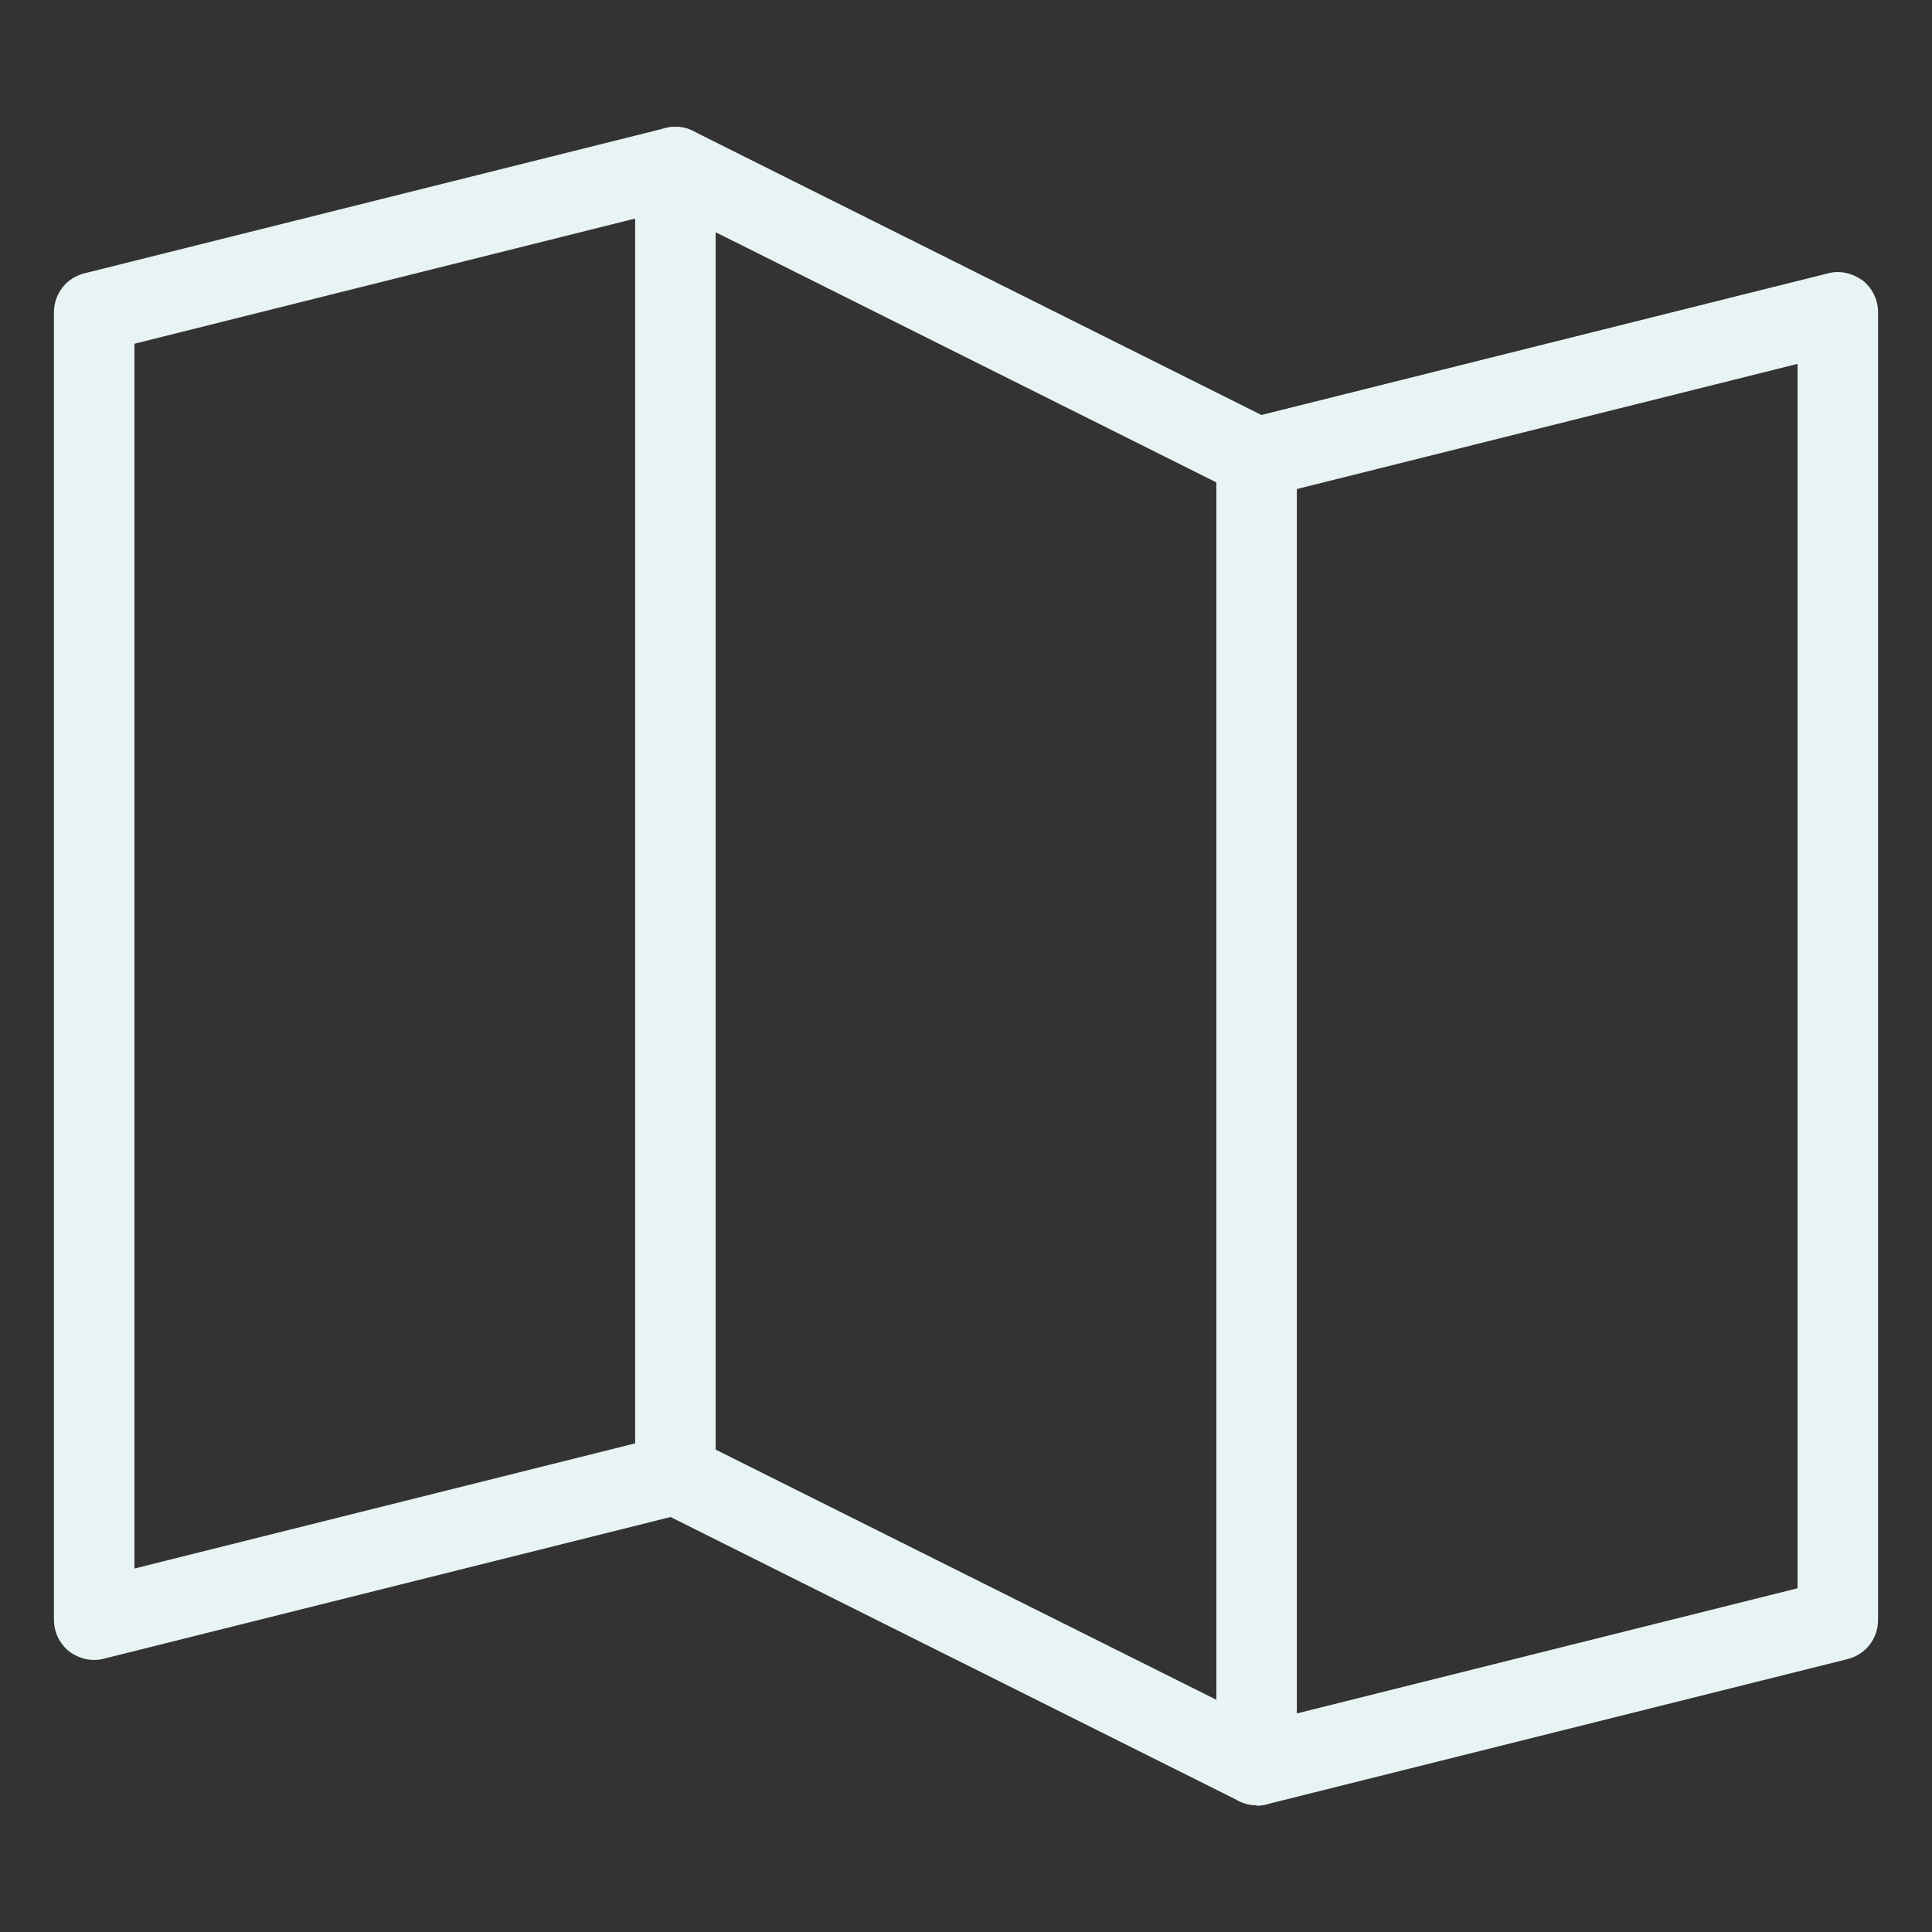
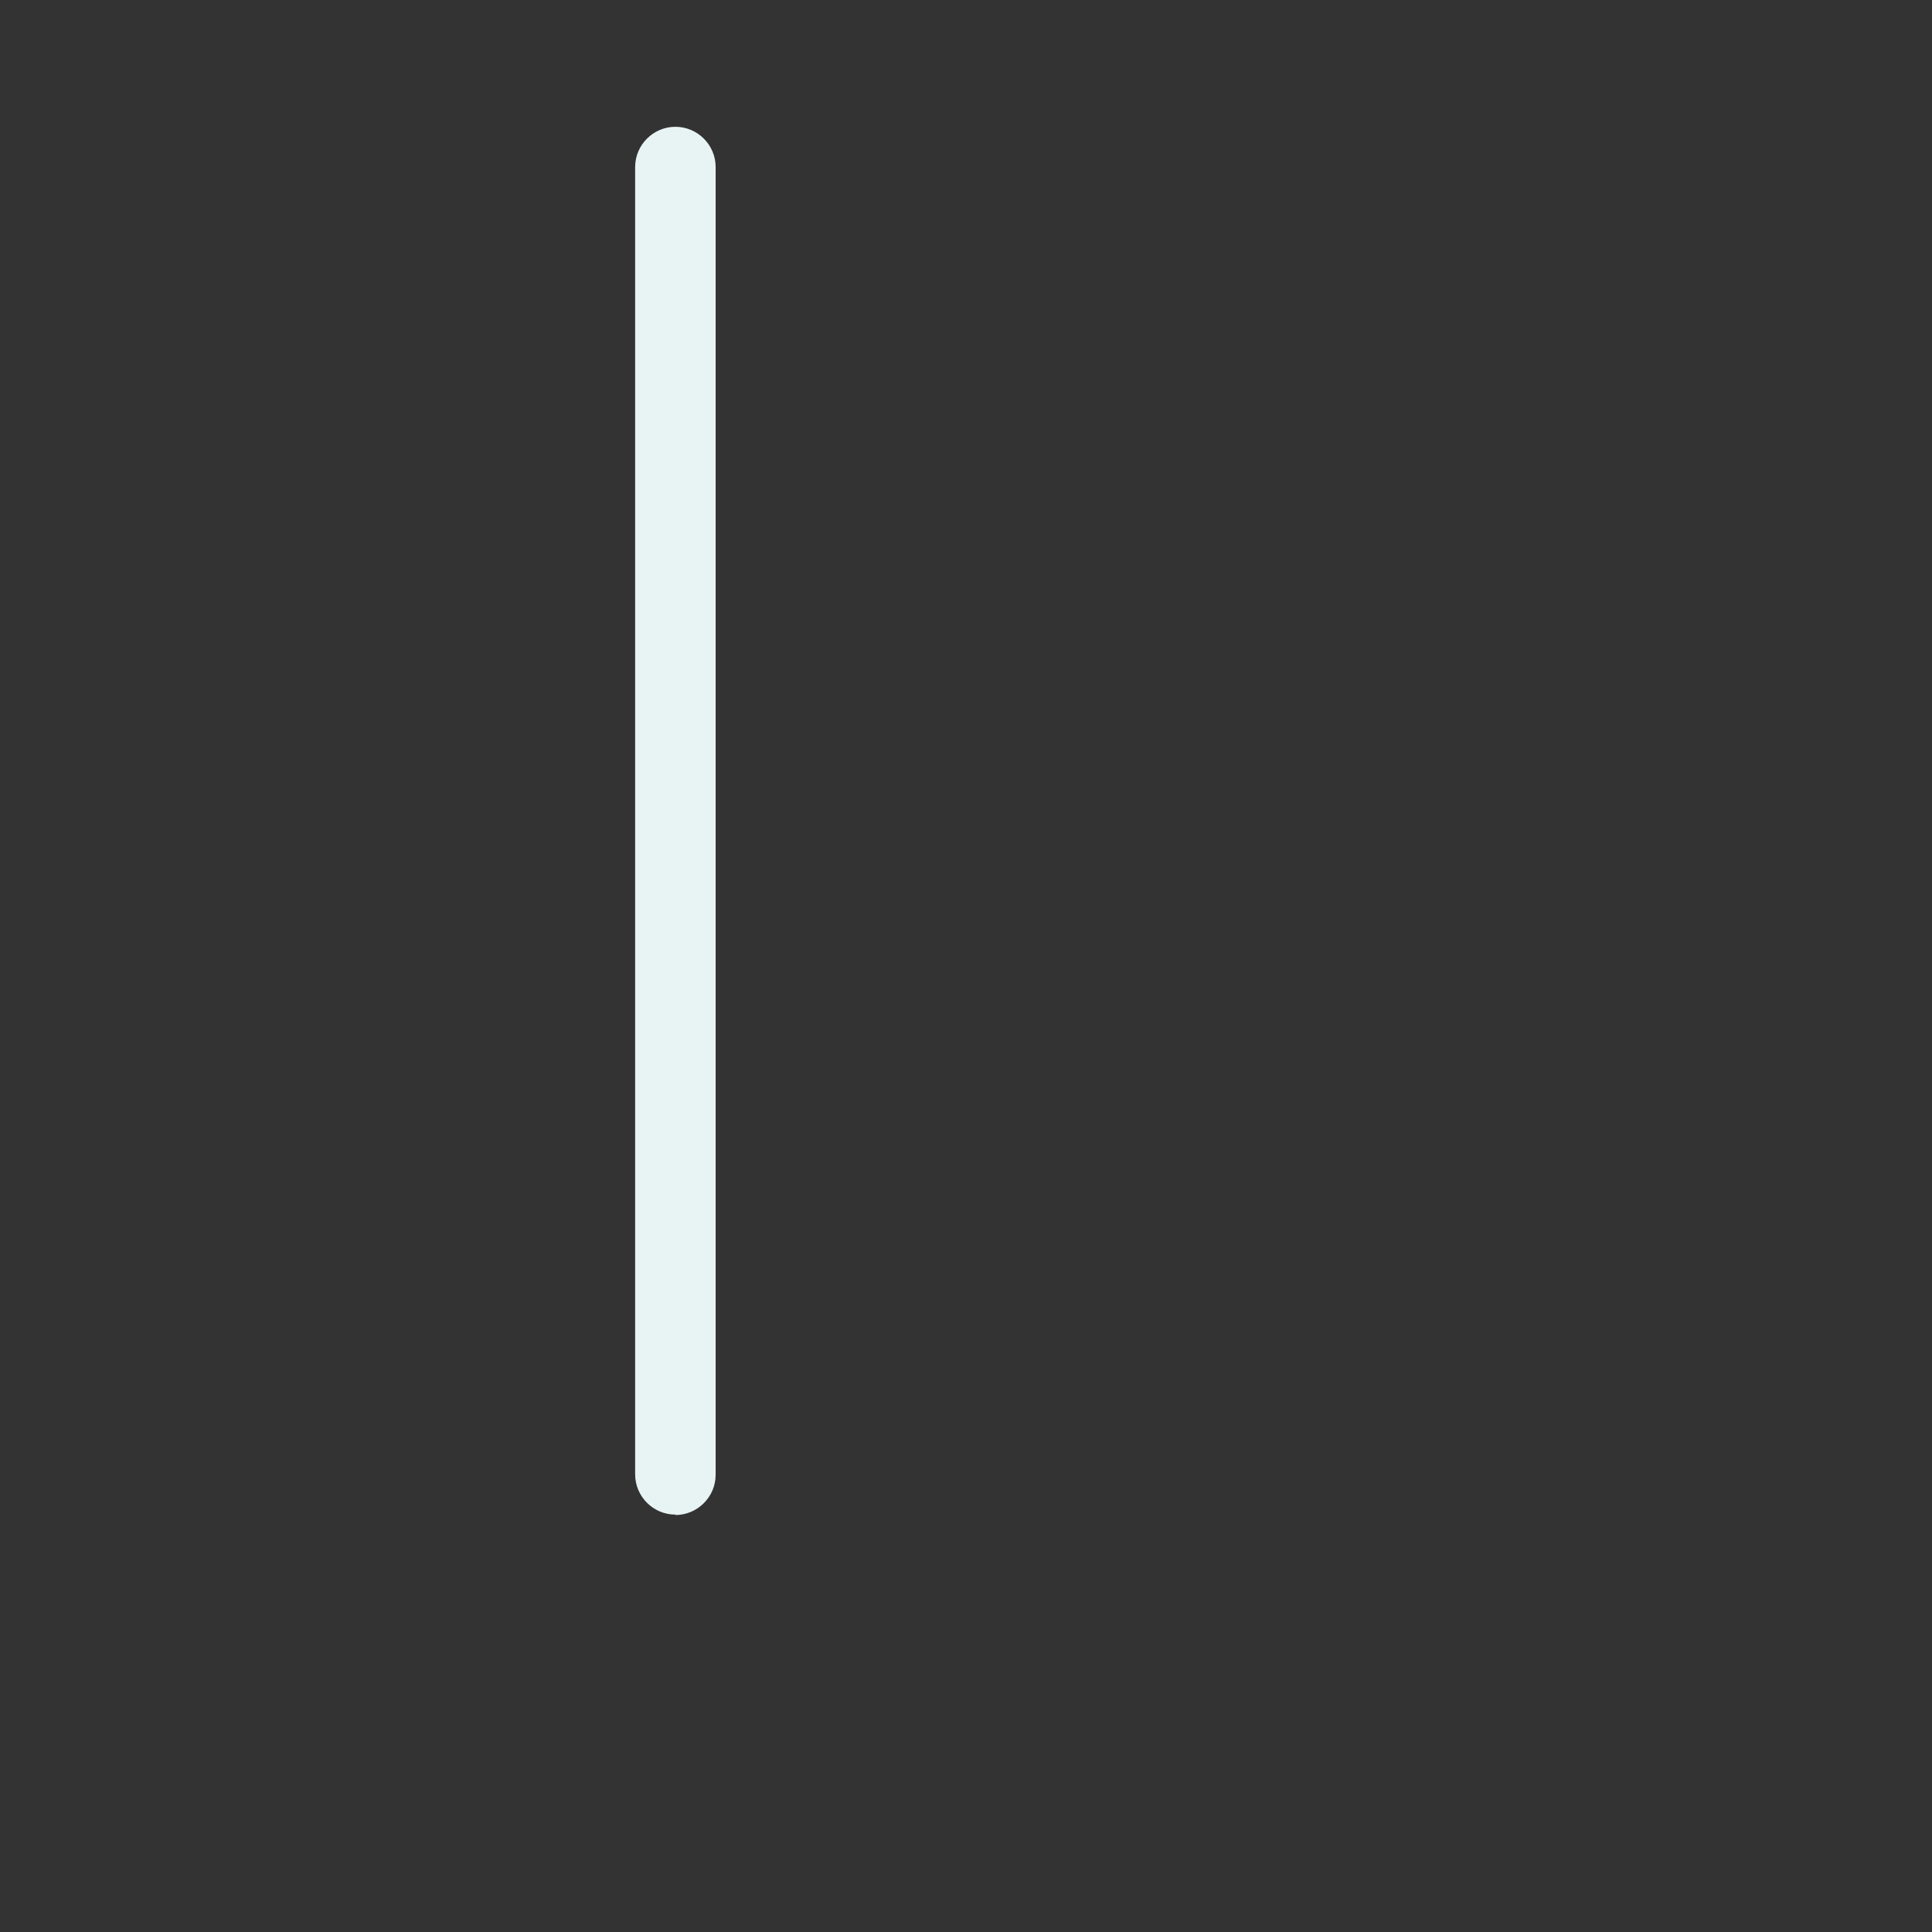
<svg xmlns="http://www.w3.org/2000/svg" id="Calque_1" data-name="Calque 1" viewBox="0 0 48 48">
  <rect x="0" y="0" width="48" height="48" fill="#333333" stroke="none" />
  <defs>
    <style>
      .cls-1 {
        fill: #e8f4f3;
        stroke-width: 0px;
      }
    </style>
  </defs>
  <path class="cls-1" d="m16.78,37.63c-.55,0-1-.45-1-1V4.15c0-.55.45-1,1-1s1,.45,1,1v32.49c0,.55-.45,1-1,1Z" />
-   <path class="cls-1" d="m31.22,44.85c-.55,0-1-.45-1-1V11.37c0-.55.45-1,1-1s1,.45,1,1v32.49c0,.55-.45,1-1,1Z" />
-   <path class="cls-1" d="m31.22,44.85c-.15,0-.31-.04-.45-.11l-14.11-7.05-14.08,3.52c-.3.08-.62,0-.86-.18-.24-.19-.38-.48-.38-.79V7.76c0-.46.31-.86.76-.97l14.44-3.61c.23-.06.48-.03.69.08l14.11,7.05,14.08-3.52c.3-.08.61,0,.86.18.24.19.38.48.38.79v32.49c0,.46-.31.86-.76.97l-14.44,3.61c-.08.02-.16.03-.24.03Zm-14.44-9.22c.15,0,.31.04.45.11l14.11,7.05,13.32-3.33V9.04l-13.2,3.3c-.23.06-.48.03-.69-.08l-14.11-7.05-13.32,3.33v30.43l13.2-3.3c.08-.02.16-.03.24-.03Z" />
</svg>